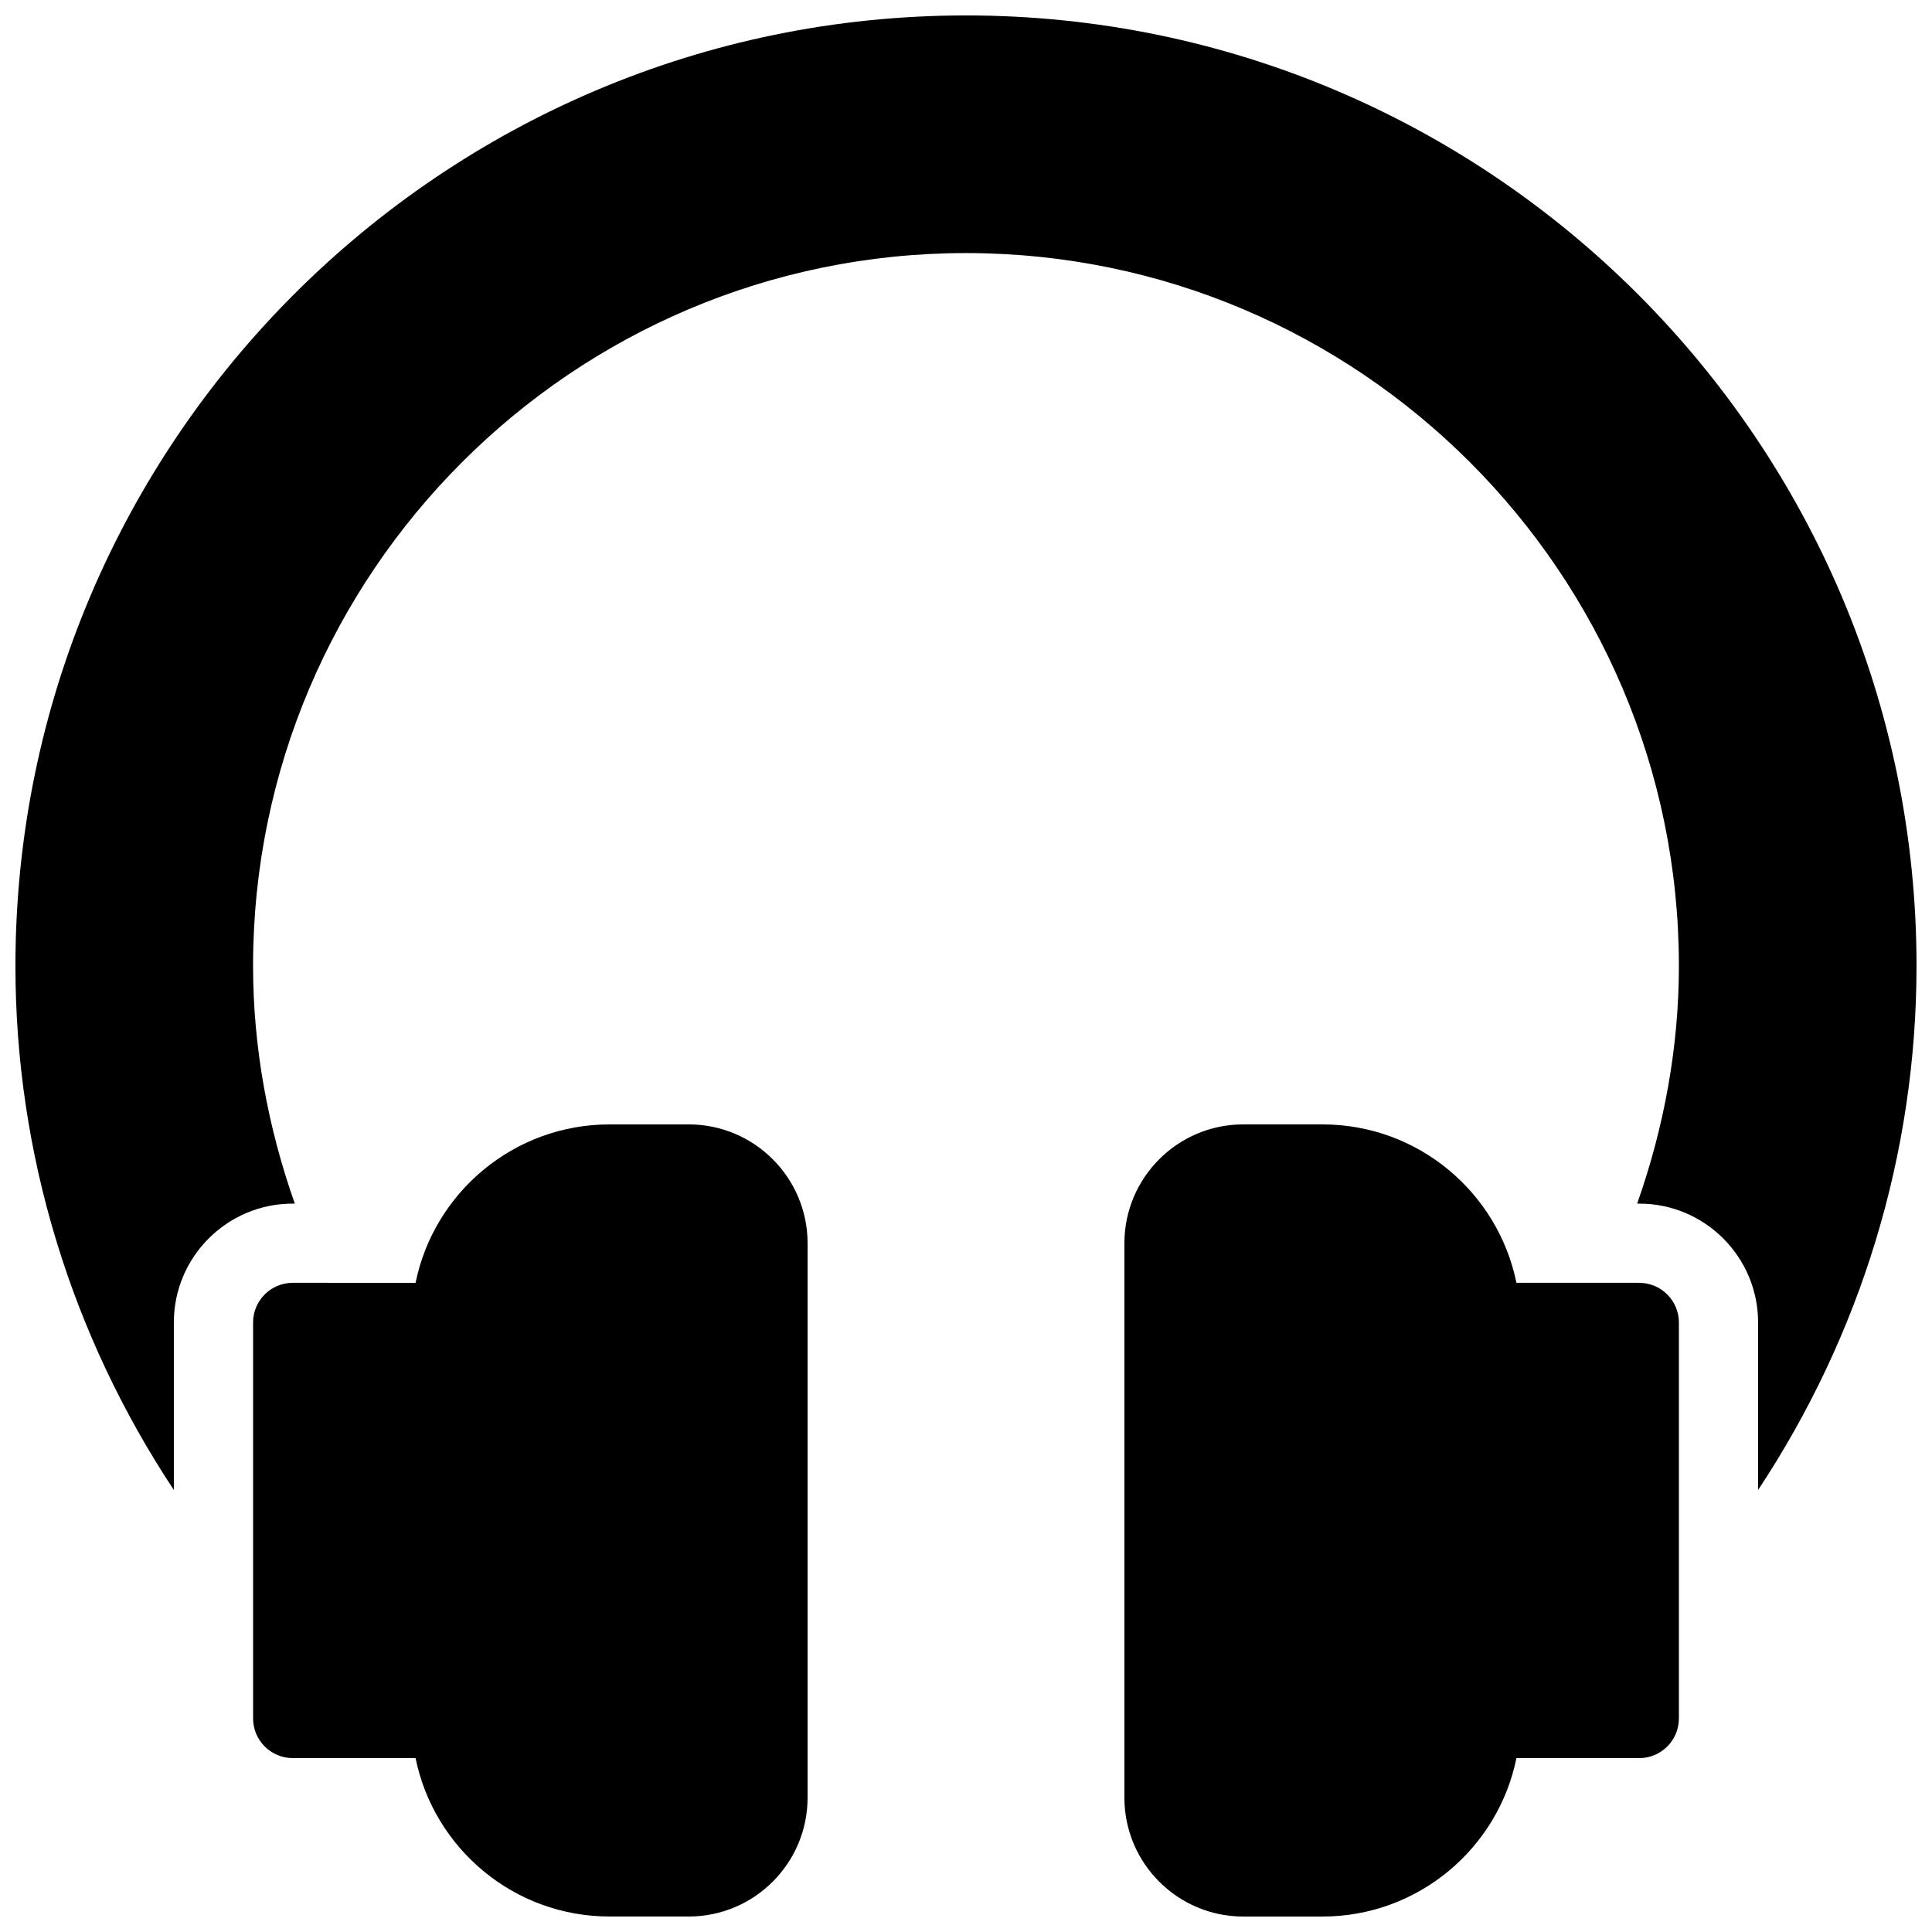
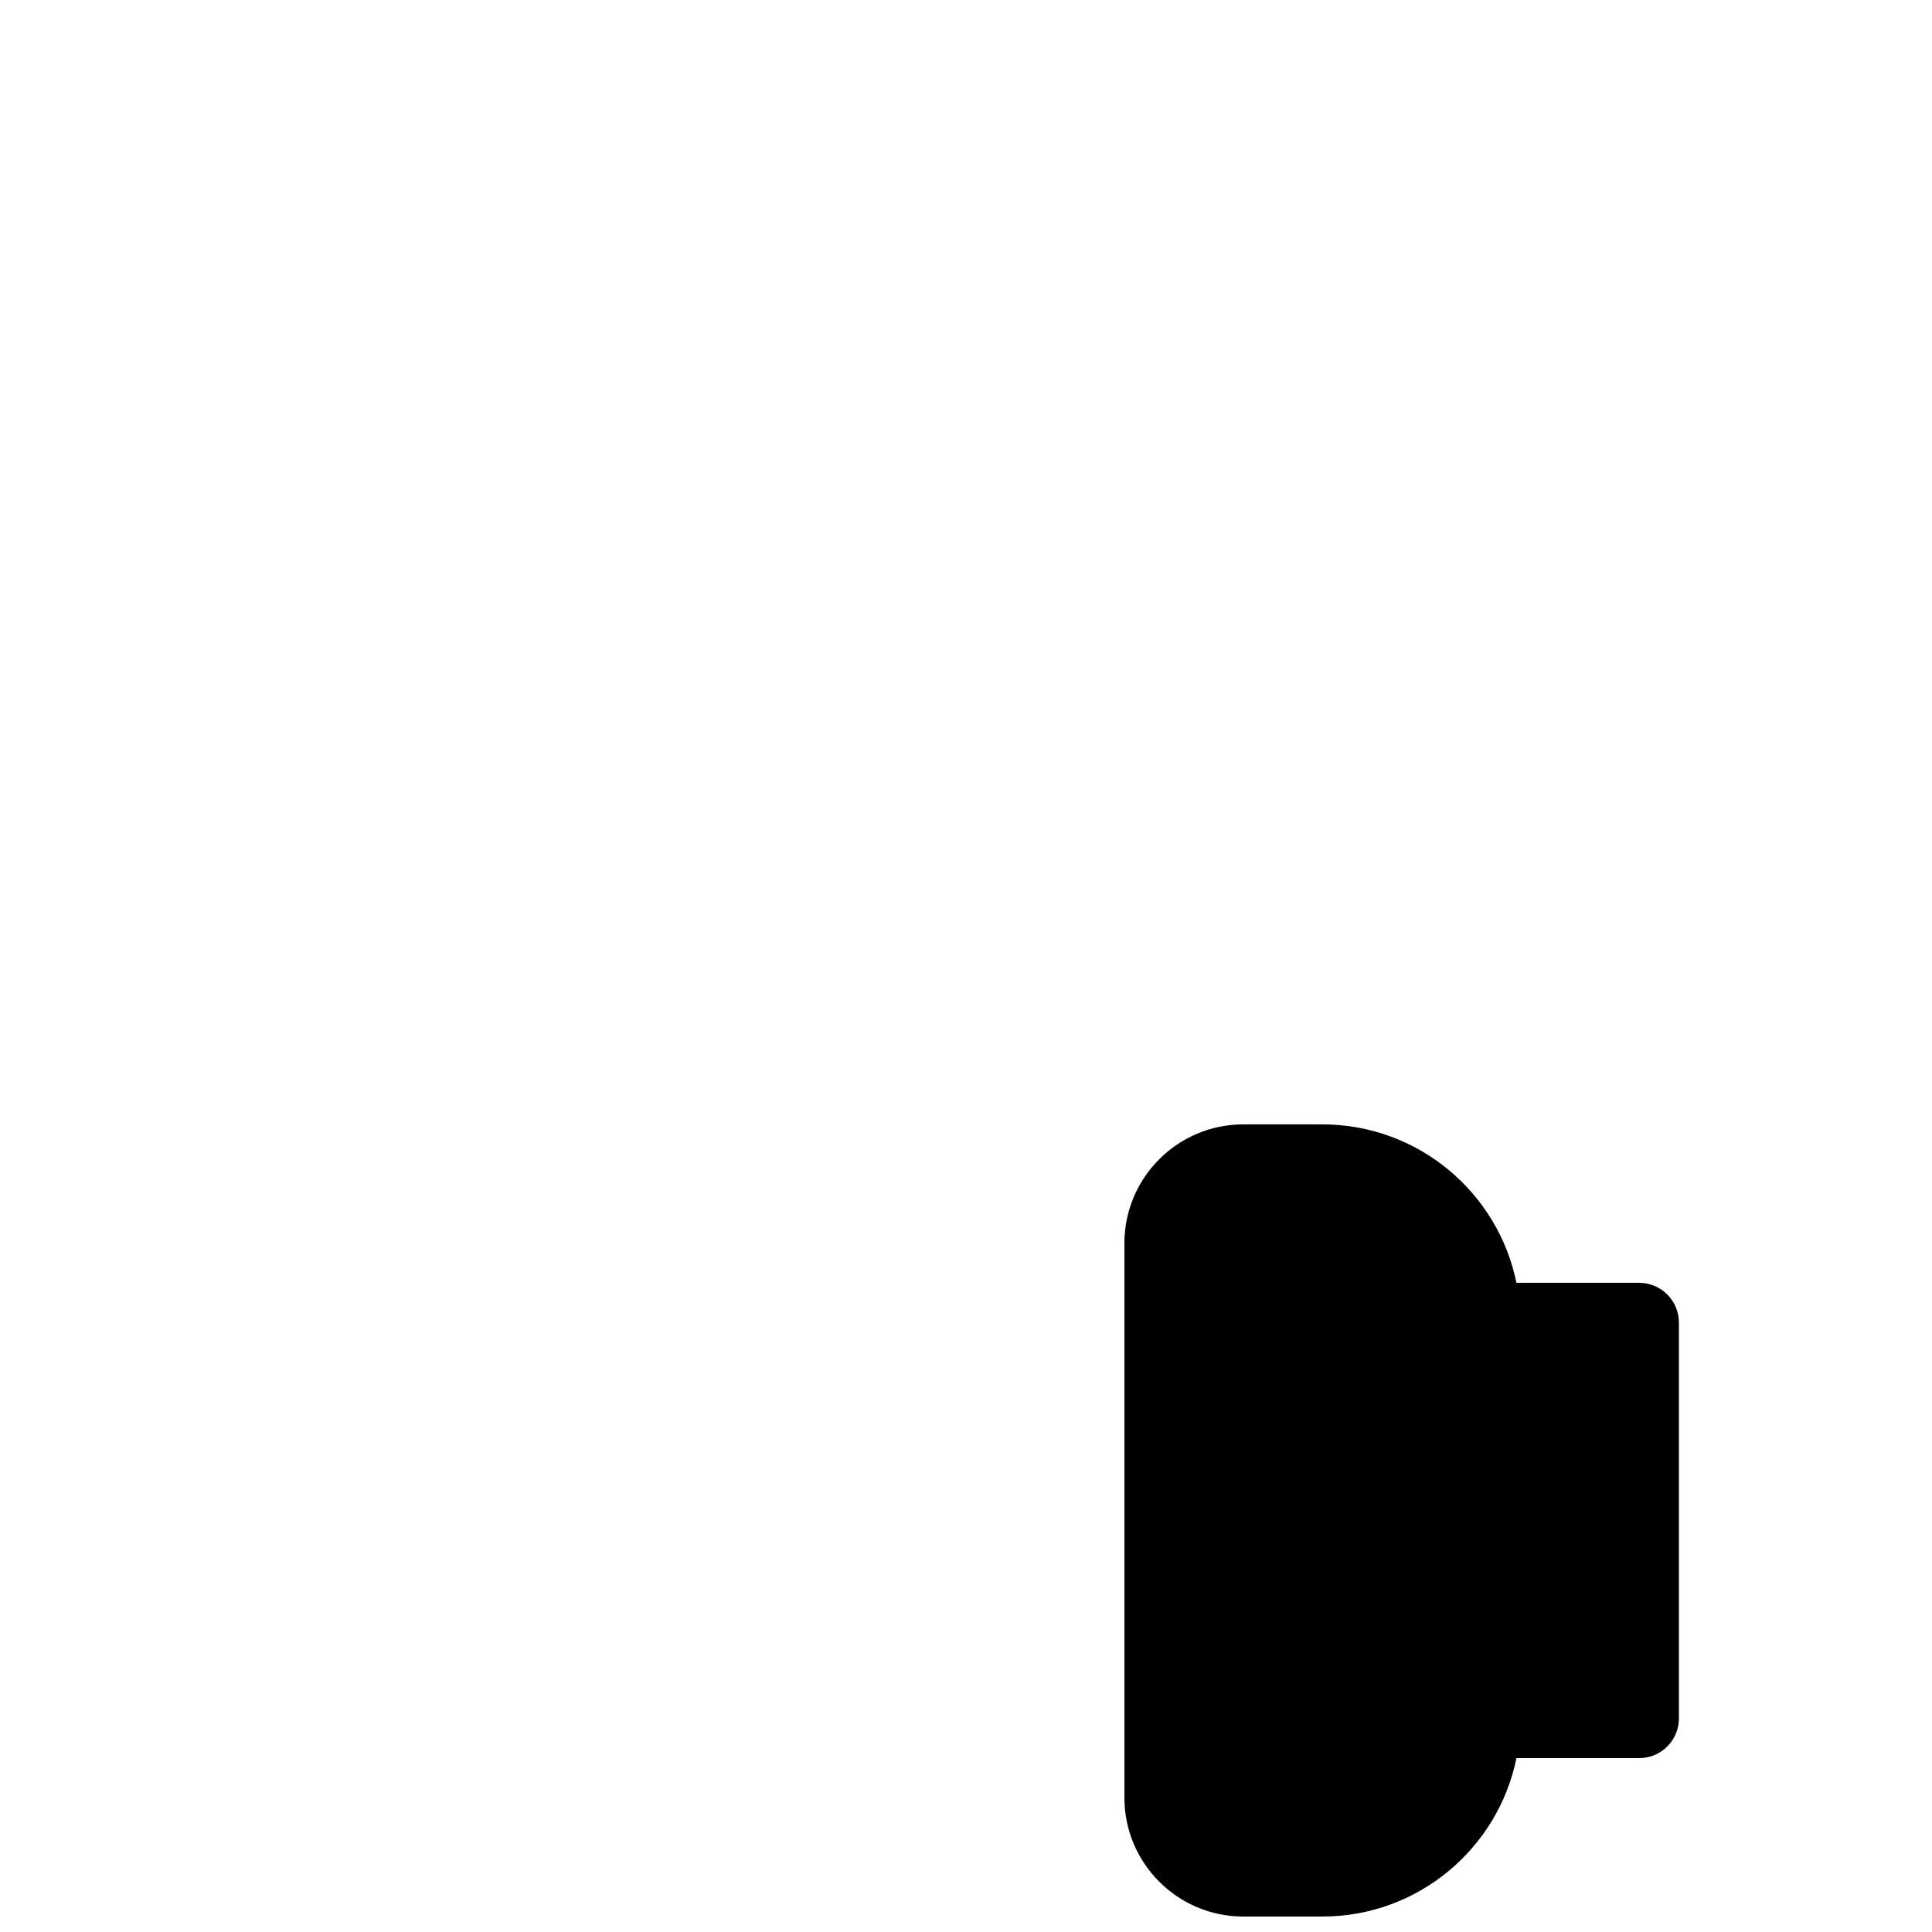
<svg xmlns="http://www.w3.org/2000/svg" width="800px" height="800px" version="1.1" viewBox="144 144 512 512">
  <defs>
    <clipPath id="c">
-       <path d="m211 441h148v210.9h-148z" />
-     </clipPath>
+       </clipPath>
    <clipPath id="b">
      <path d="m441 441h148v210.9h-148z" />
    </clipPath>
    <clipPath id="a">
      <path d="m148.09 148.09h503.81v390.91h-503.81z" />
    </clipPath>
  </defs>
  <g>
    <g clip-path="url(#c)">
-       <path d="m326.53 441.98h-20.992c-25.336 0-46.539 18.031-51.41 41.984l-32.559-0.004c-5.793 0-10.496 4.723-10.496 10.496v104.96c0 5.773 4.703 10.496 10.496 10.496h32.559c4.871 23.953 26.07 41.984 51.41 41.984h20.992c17.359 0 31.488-14.121 31.488-31.488v-146.94c0-17.367-14.129-31.488-31.488-31.488z" />
-     </g>
+       </g>
    <g clip-path="url(#b)">
      <path d="m578.43 483.96h-32.559c-4.871-23.953-26.07-41.984-51.41-41.984h-20.992c-17.367 0-31.488 14.121-31.488 31.488v146.95c0 17.367 14.121 31.488 31.488 31.488h20.992c25.336 0 46.539-18.031 51.41-41.984h32.559c5.773 0 10.496-4.723 10.496-10.496v-104.96c0-5.769-4.723-10.496-10.496-10.496z" />
    </g>
    <g clip-path="url(#a)">
-       <path d="m651.9 400c0-138.91-113-251.91-251.9-251.91-138.91 0-251.91 113-251.91 251.91 0 49.836 14.84 97.887 41.984 138.86v-44.402c0-17.367 14.129-31.488 31.488-31.488h0.566c-7.117-20.148-11.062-41.457-11.062-62.973 0-104.18 84.766-188.93 188.93-188.93s188.93 84.746 188.93 188.93c0 21.516-3.945 42.824-11.059 62.977h0.559c17.367 0 31.488 14.121 31.488 31.488v44.398c27.145-40.98 41.984-89.031 41.984-138.86z" />
-     </g>
+       </g>
  </g>
</svg>